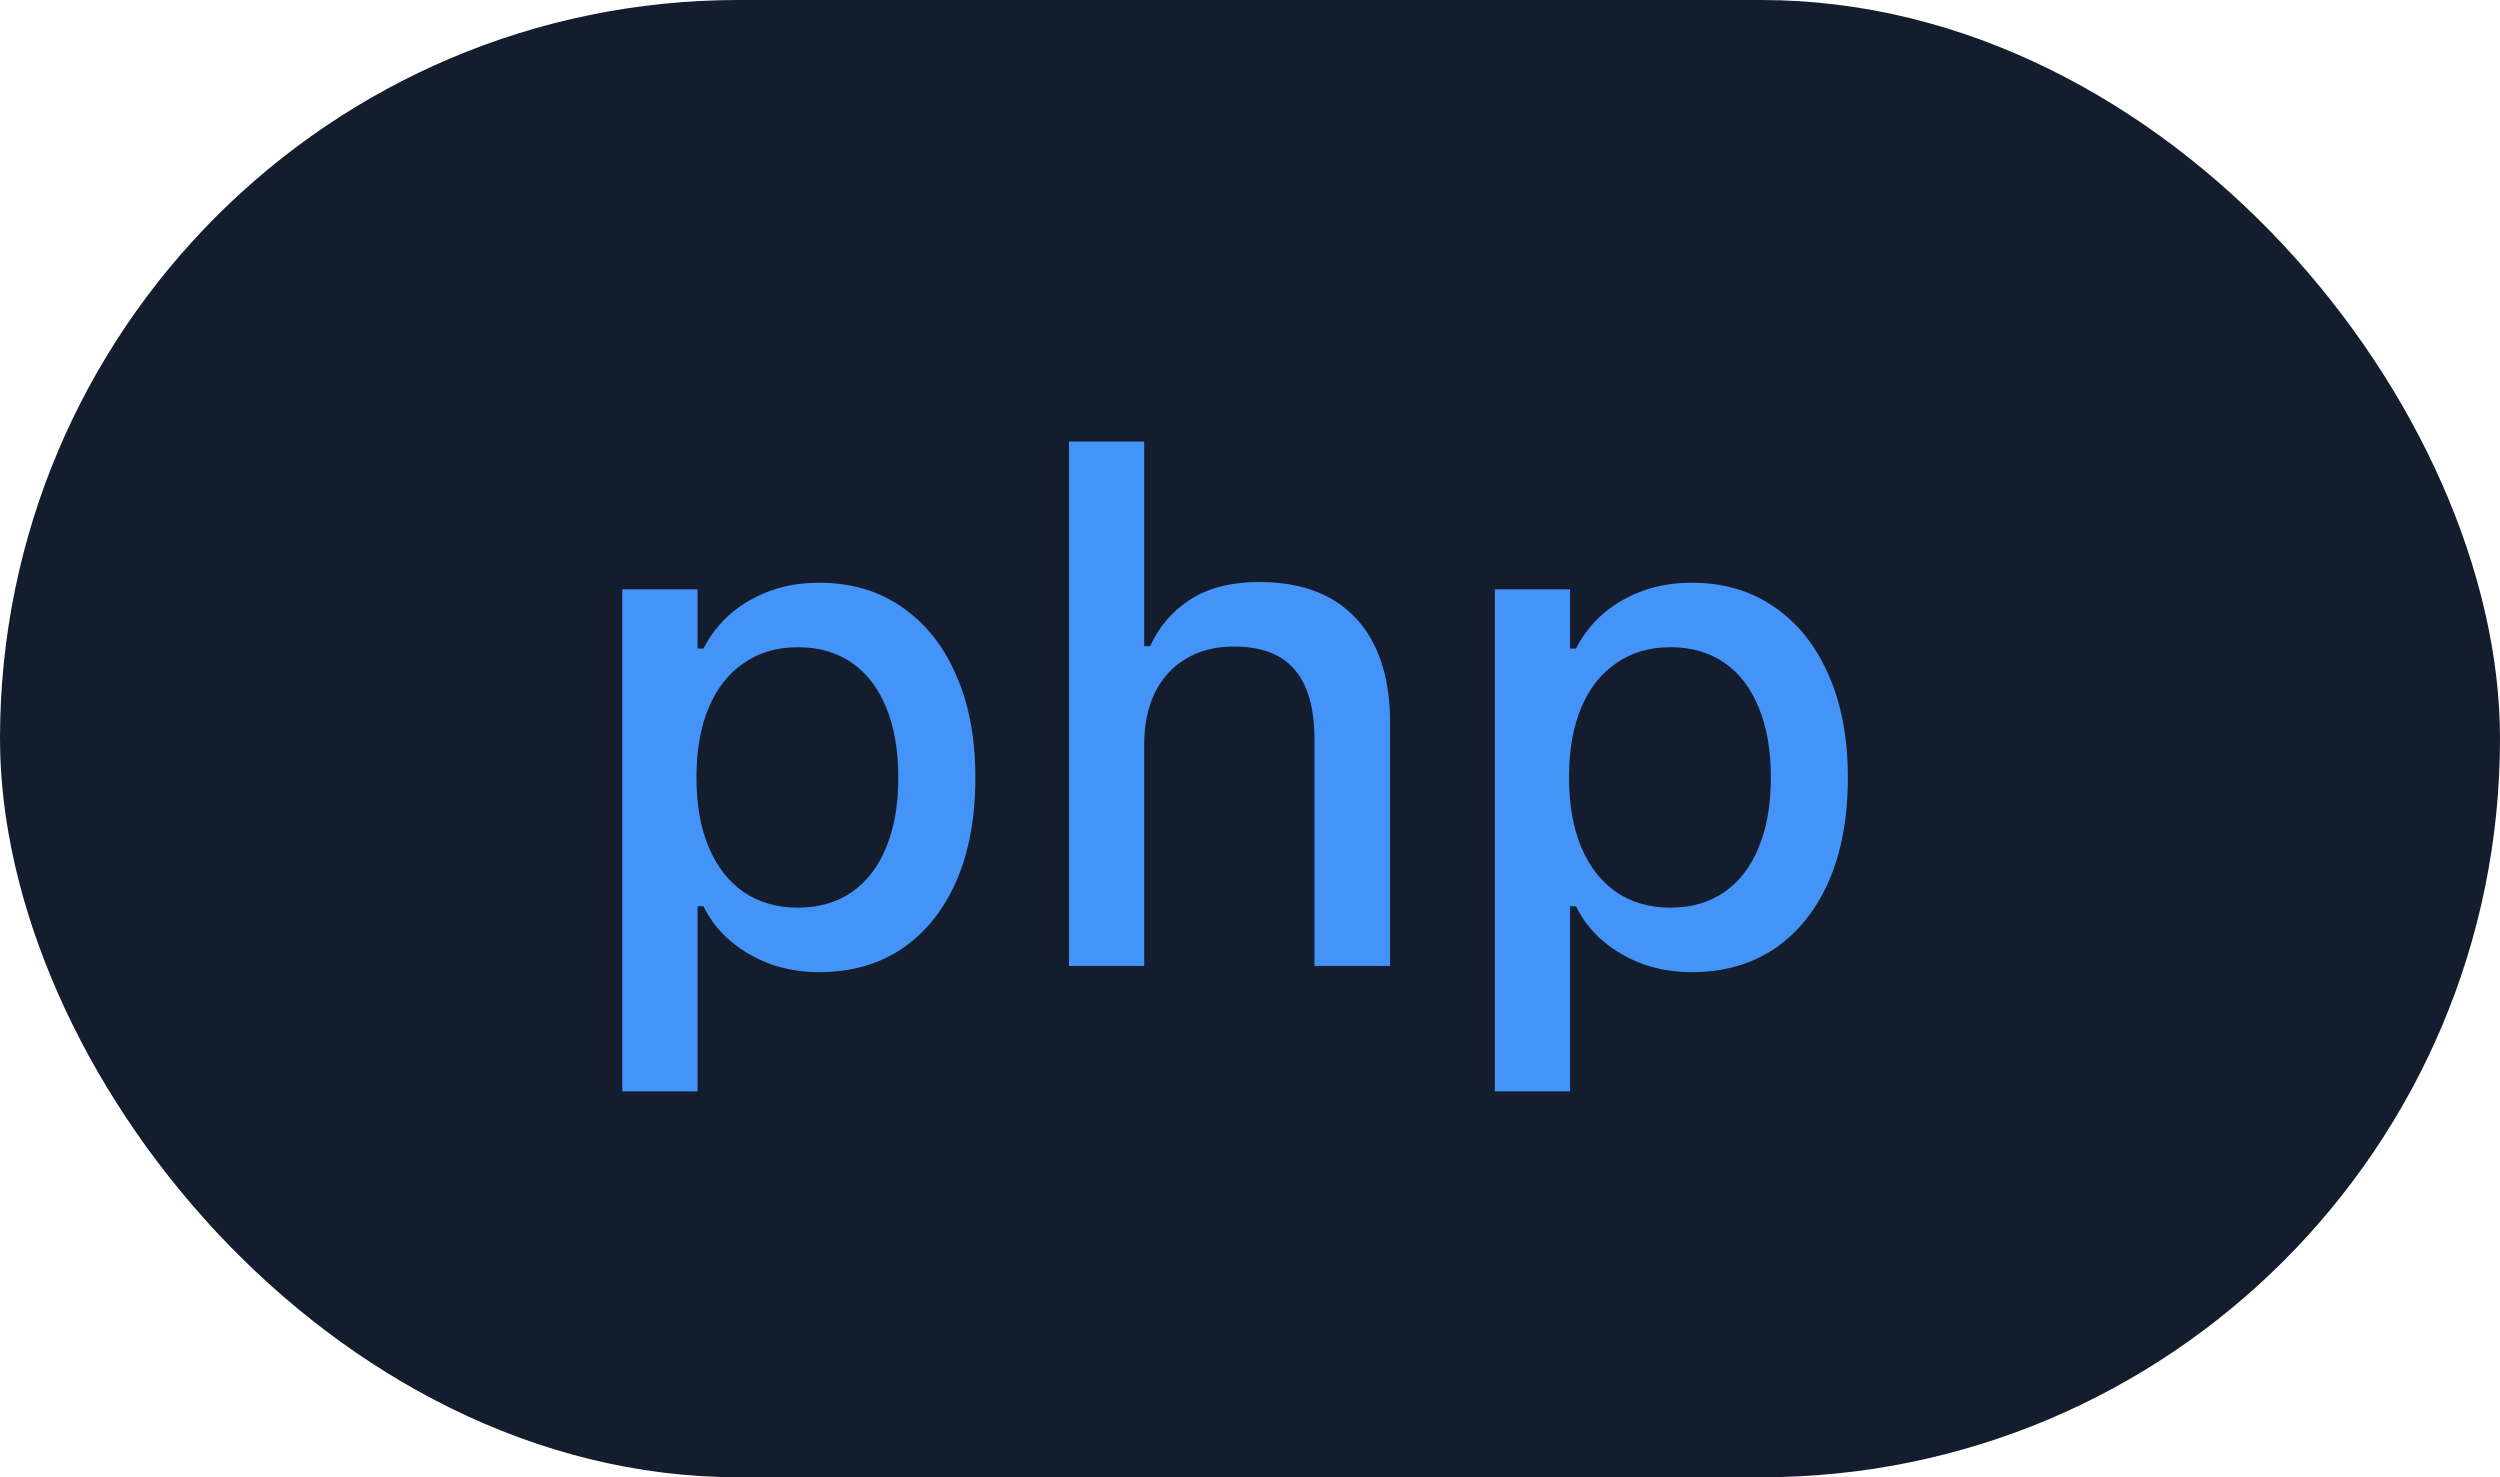
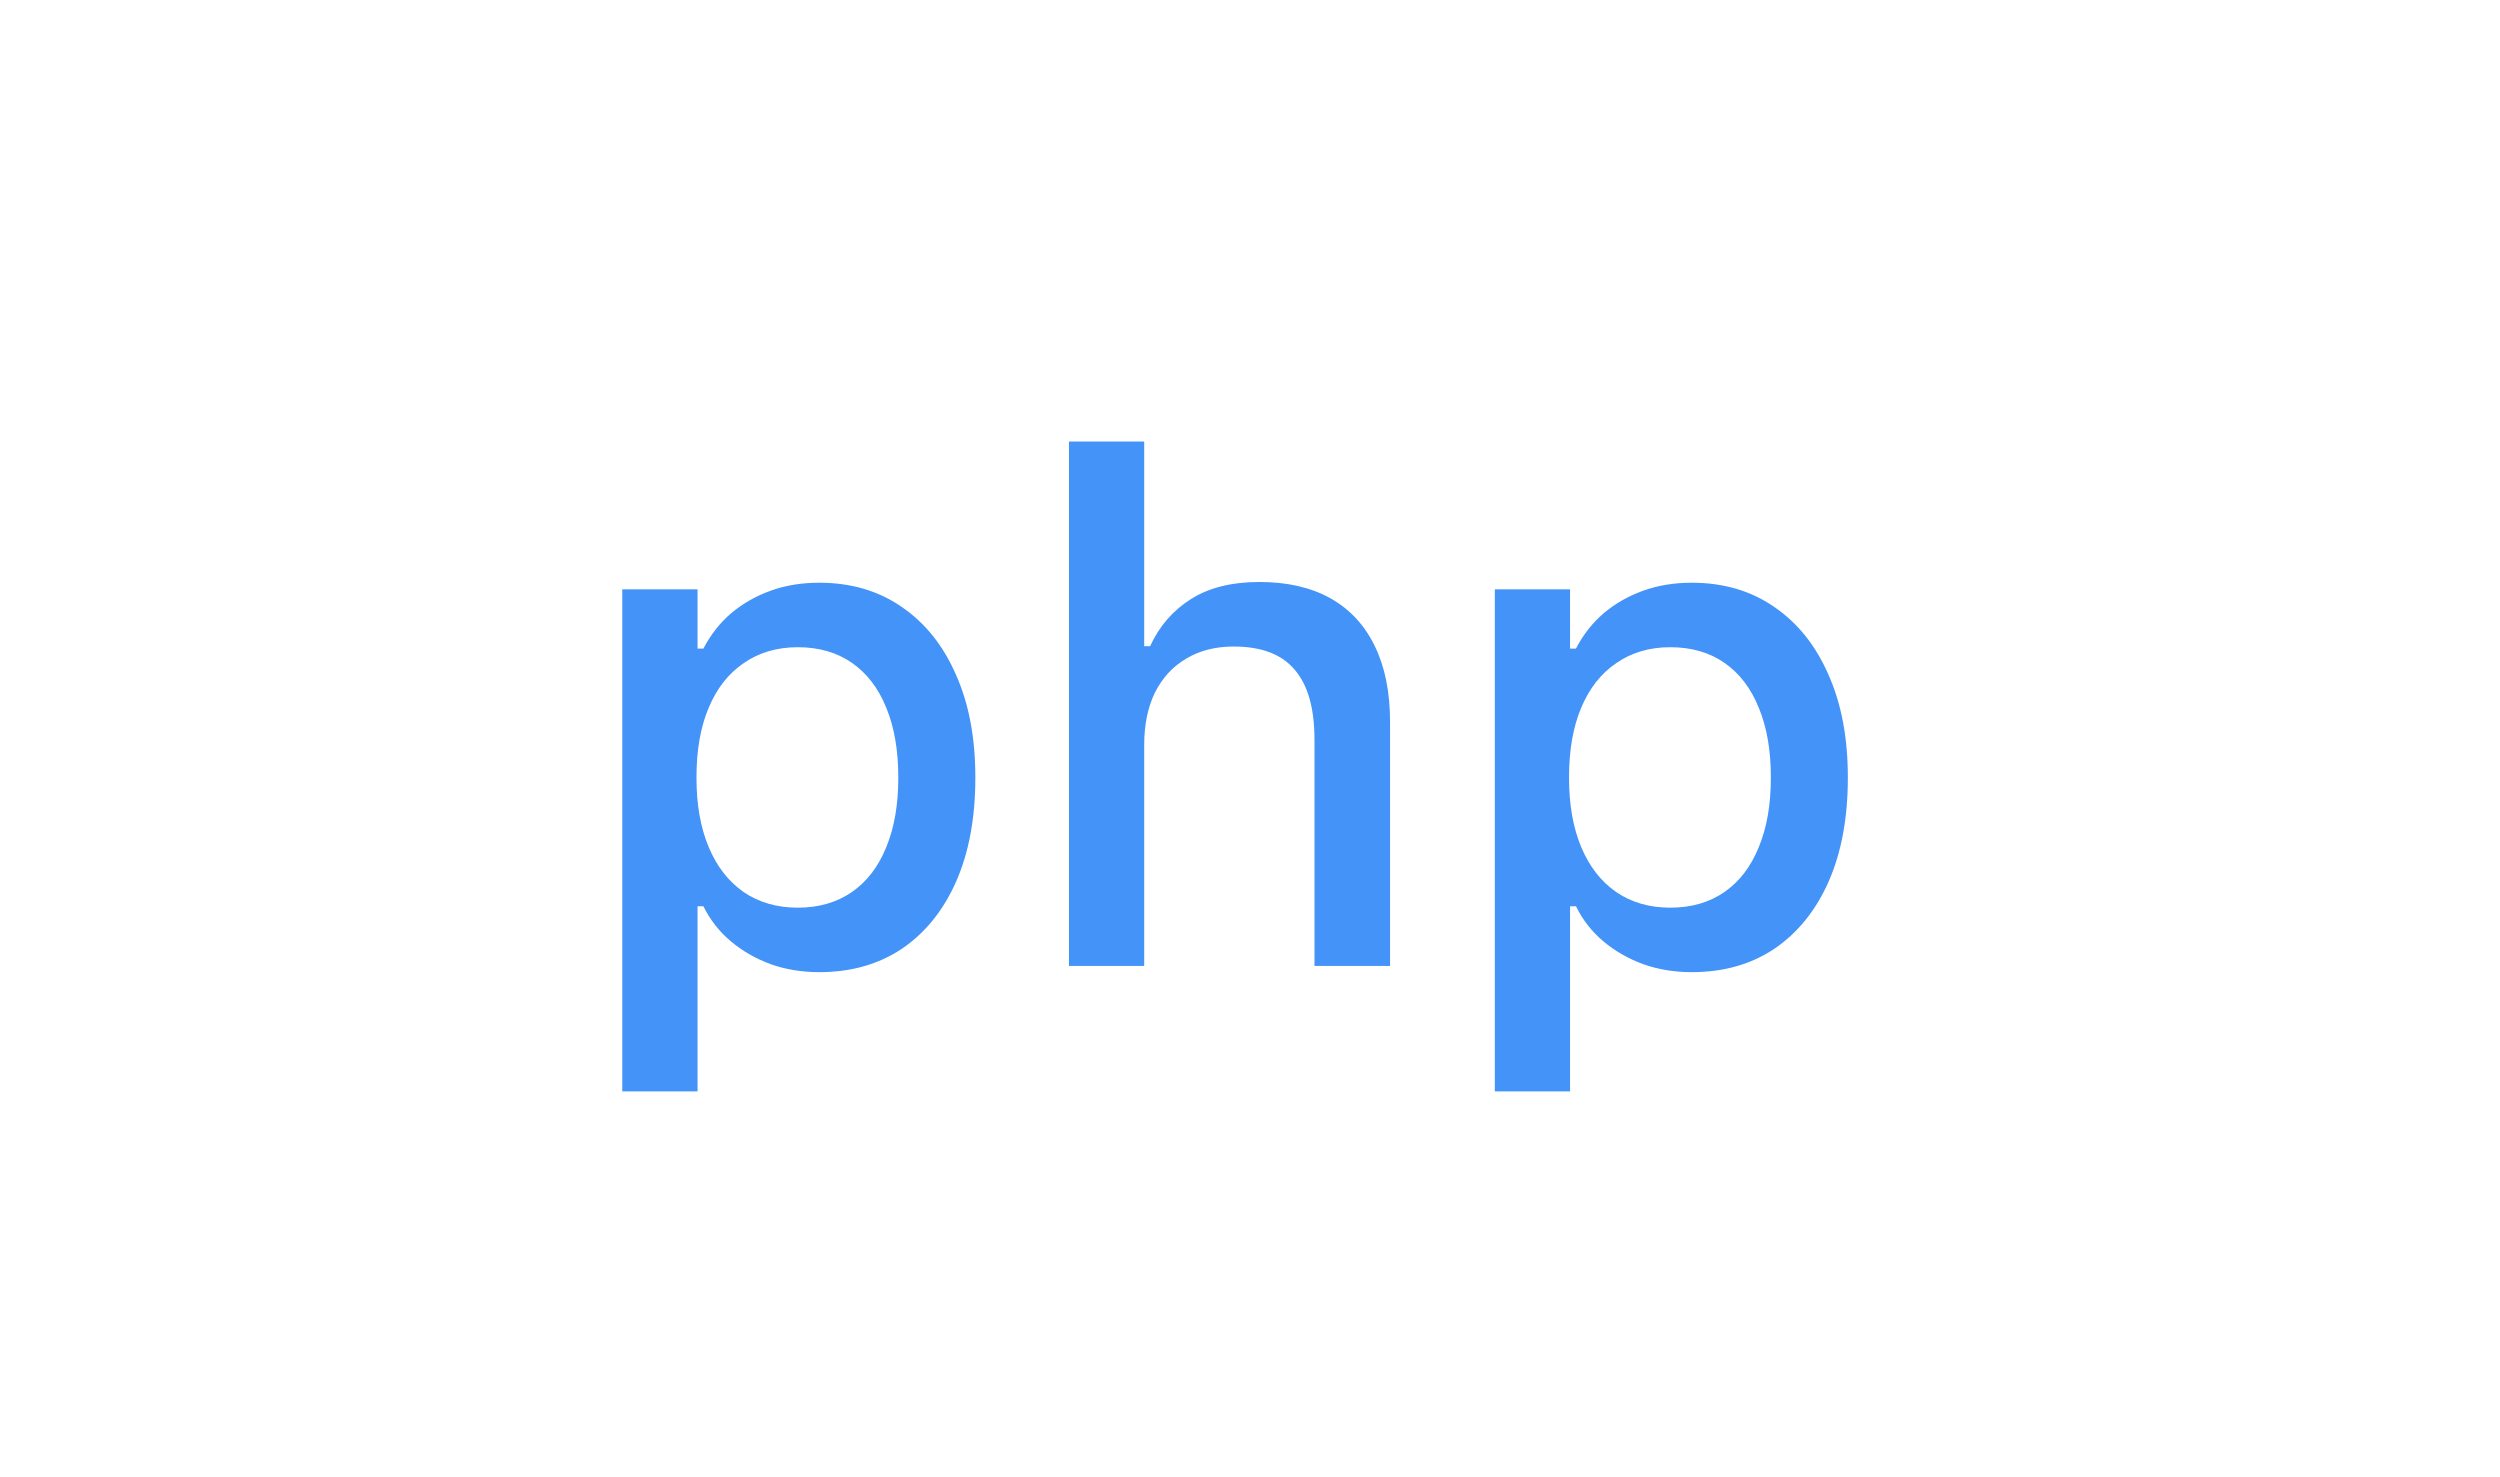
<svg xmlns="http://www.w3.org/2000/svg" width="44" height="26" viewBox="0 0 44 26" fill="none">
-   <rect width="44" height="26" rx="13" fill="#141D2E" />
  <path d="M10.952 19.209V10.372H12.277V11.415H12.38C12.507 11.171 12.669 10.964 12.869 10.793C13.072 10.622 13.304 10.49 13.565 10.396C13.825 10.302 14.11 10.256 14.419 10.256C14.976 10.256 15.461 10.398 15.872 10.683C16.283 10.964 16.6 11.36 16.824 11.873C17.052 12.382 17.166 12.984 17.166 13.68V13.692C17.166 14.392 17.054 14.998 16.83 15.511C16.606 16.019 16.289 16.414 15.878 16.695C15.467 16.971 14.98 17.11 14.419 17.11C14.114 17.11 13.829 17.063 13.565 16.97C13.3 16.872 13.066 16.738 12.863 16.567C12.659 16.396 12.498 16.19 12.38 15.95H12.277V19.209H10.952ZM14.04 15.975C14.411 15.975 14.728 15.883 14.993 15.7C15.257 15.517 15.459 15.254 15.597 14.913C15.739 14.571 15.81 14.164 15.81 13.692V13.68C15.81 13.204 15.739 12.795 15.597 12.453C15.459 12.111 15.257 11.849 14.993 11.665C14.728 11.482 14.411 11.391 14.04 11.391C13.674 11.391 13.357 11.485 13.088 11.672C12.82 11.855 12.614 12.117 12.472 12.459C12.329 12.797 12.258 13.204 12.258 13.68V13.692C12.258 14.16 12.329 14.565 12.472 14.906C12.614 15.248 12.82 15.513 13.088 15.7C13.357 15.883 13.674 15.975 14.04 15.975ZM18.814 17V7.771H20.138V11.373H20.242C20.404 11.019 20.645 10.742 20.962 10.543C21.279 10.343 21.68 10.243 22.164 10.243C22.657 10.243 23.074 10.339 23.416 10.53C23.757 10.722 24.018 11.002 24.197 11.373C24.376 11.739 24.465 12.184 24.465 12.709V17H23.135V13.021C23.135 12.467 23.019 12.056 22.787 11.788C22.559 11.515 22.201 11.379 21.713 11.379C21.391 11.379 21.113 11.45 20.877 11.592C20.64 11.731 20.457 11.93 20.327 12.19C20.201 12.447 20.138 12.754 20.138 13.112V17H18.814ZM26.309 19.209V10.372H27.633V11.415H27.737C27.863 11.171 28.026 10.964 28.225 10.793C28.428 10.622 28.66 10.49 28.921 10.396C29.181 10.302 29.466 10.256 29.775 10.256C30.333 10.256 30.817 10.398 31.228 10.683C31.639 10.964 31.956 11.36 32.18 11.873C32.408 12.382 32.522 12.984 32.522 13.68V13.692C32.522 14.392 32.41 14.998 32.186 15.511C31.962 16.019 31.645 16.414 31.234 16.695C30.823 16.971 30.337 17.11 29.775 17.11C29.47 17.11 29.185 17.063 28.921 16.97C28.656 16.872 28.422 16.738 28.219 16.567C28.015 16.396 27.855 16.19 27.737 15.95H27.633V19.209H26.309ZM29.397 15.975C29.767 15.975 30.085 15.883 30.349 15.7C30.614 15.517 30.815 15.254 30.953 14.913C31.096 14.571 31.167 14.164 31.167 13.692V13.68C31.167 13.204 31.096 12.795 30.953 12.453C30.815 12.111 30.614 11.849 30.349 11.665C30.085 11.482 29.767 11.391 29.397 11.391C29.031 11.391 28.713 11.485 28.445 11.672C28.176 11.855 27.971 12.117 27.828 12.459C27.686 12.797 27.615 13.204 27.615 13.68V13.692C27.615 14.16 27.686 14.565 27.828 14.906C27.971 15.248 28.176 15.513 28.445 15.7C28.713 15.883 29.031 15.975 29.397 15.975Z" fill="#4493F8" />
</svg>